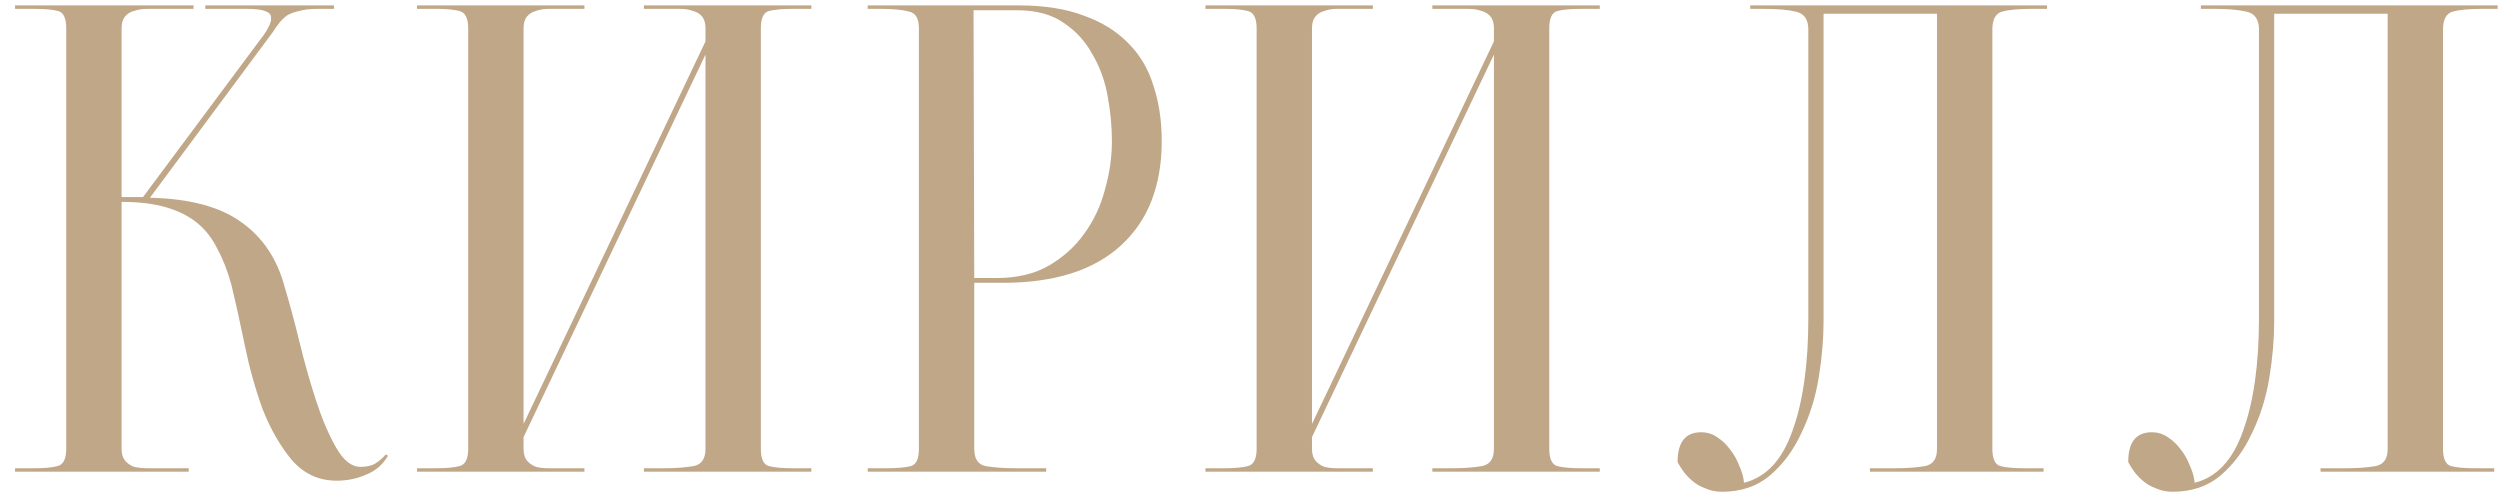
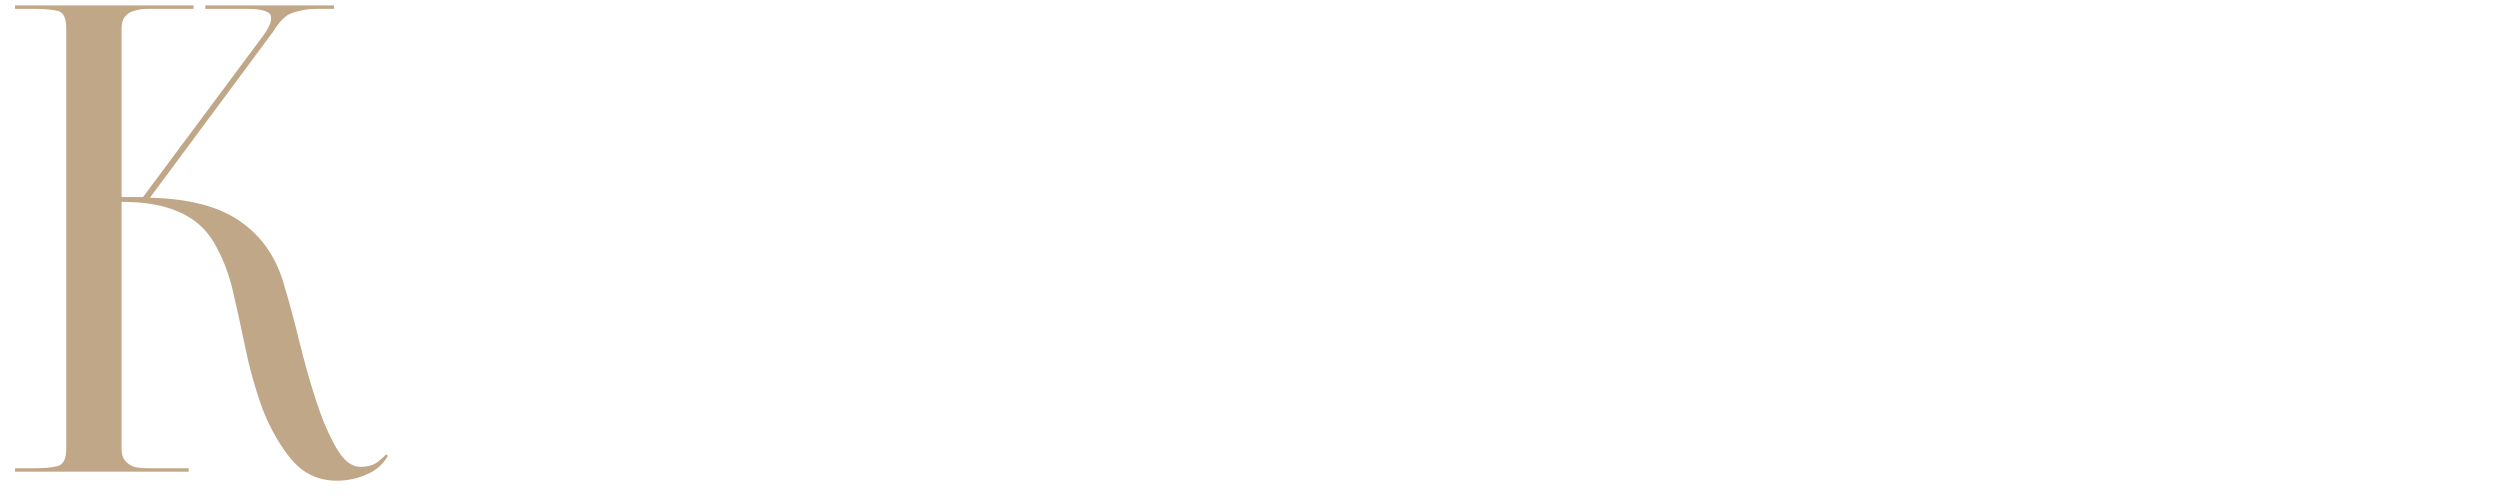
<svg xmlns="http://www.w3.org/2000/svg" width="159" height="32" viewBox="0 0 159 32" fill="none">
  <path d="M22.913 29.692C23.324 29.692 23.647 29.619 23.881 29.472C24.145 29.296 24.365 29.105 24.541 28.9L24.673 28.988C24.351 29.545 23.896 29.941 23.309 30.176C22.723 30.44 22.092 30.572 21.417 30.572C20.273 30.572 19.32 30.132 18.557 29.252C17.824 28.372 17.208 27.301 16.709 26.04C16.24 24.749 15.859 23.385 15.565 21.948C15.272 20.511 14.993 19.249 14.729 18.164C14.495 17.284 14.201 16.521 13.849 15.876C13.527 15.201 13.101 14.644 12.573 14.204C12.045 13.764 11.385 13.427 10.593 13.192C9.801 12.957 8.848 12.84 7.733 12.84V28.548C7.733 28.871 7.807 29.12 7.953 29.296C8.1 29.472 8.291 29.604 8.525 29.692C8.789 29.751 9.068 29.78 9.361 29.78C9.684 29.78 10.007 29.78 10.329 29.78H12.001V30H0.957V29.78H2.233C2.82 29.78 3.289 29.736 3.641 29.648C4.023 29.56 4.213 29.193 4.213 28.548V1.796C4.213 1.151 4.037 0.784 3.685 0.696C3.333 0.608 2.849 0.564 2.233 0.564H0.957V0.344H12.309V0.564H10.329C10.007 0.564 9.684 0.564 9.361 0.564C9.068 0.564 8.789 0.608 8.525 0.696C8.291 0.755 8.1 0.872 7.953 1.048C7.807 1.224 7.733 1.473 7.733 1.796V12.532H9.097L16.533 2.544C16.768 2.251 16.944 1.987 17.061 1.752C17.208 1.488 17.267 1.268 17.237 1.092C17.237 0.916 17.105 0.784 16.841 0.696C16.607 0.608 16.225 0.564 15.697 0.564H13.057V0.344H21.241V0.564H20.185C19.716 0.564 19.335 0.608 19.041 0.696C18.748 0.755 18.499 0.843 18.293 0.96C18.117 1.077 17.956 1.224 17.809 1.4C17.663 1.576 17.516 1.781 17.369 2.016L9.537 12.576C12.089 12.635 14.04 13.163 15.389 14.16C16.739 15.128 17.648 16.507 18.117 18.296C18.411 19.264 18.719 20.408 19.041 21.728C19.364 23.048 19.716 24.295 20.097 25.468C20.479 26.641 20.904 27.639 21.373 28.46C21.843 29.281 22.356 29.692 22.913 29.692Z" fill="#BFA787" />
-   <path d="M50.37 0.564C49.754 0.564 49.27 0.608 48.918 0.696C48.566 0.784 48.39 1.151 48.39 1.796V28.548C48.39 29.193 48.566 29.56 48.918 29.648C49.27 29.736 49.754 29.78 50.37 29.78H51.602V30H40.954V29.78H42.318C42.963 29.78 43.55 29.736 44.078 29.648C44.606 29.56 44.87 29.193 44.87 28.548V3.468L33.298 27.8V28.548C33.298 28.871 33.371 29.12 33.518 29.296C33.664 29.472 33.855 29.604 34.09 29.692C34.324 29.751 34.588 29.78 34.882 29.78C35.204 29.78 35.527 29.78 35.85 29.78H37.17V30H26.522V29.78H27.798C28.384 29.78 28.854 29.736 29.206 29.648C29.587 29.56 29.778 29.193 29.778 28.548V1.796C29.778 1.151 29.587 0.784 29.206 0.696C28.854 0.608 28.384 0.564 27.798 0.564H26.522V0.344H37.17V0.564H35.85C35.527 0.564 35.204 0.564 34.882 0.564C34.588 0.564 34.324 0.608 34.09 0.696C33.855 0.755 33.664 0.872 33.518 1.048C33.371 1.224 33.298 1.473 33.298 1.796V26.964L44.87 2.632V1.796C44.87 1.473 44.796 1.224 44.65 1.048C44.503 0.872 44.312 0.755 44.078 0.696C43.843 0.608 43.564 0.564 43.242 0.564C42.948 0.564 42.64 0.564 42.318 0.564H40.954V0.344H51.602V0.564H50.37Z" fill="#BFA787" />
-   <path d="M61.962 17.68H63.414C64.705 17.68 65.805 17.416 66.714 16.888C67.623 16.36 68.371 15.685 68.958 14.864C69.574 14.013 70.014 13.075 70.278 12.048C70.571 11.021 70.718 9.995 70.718 8.968C70.718 8.059 70.63 7.12 70.454 6.152C70.278 5.155 69.955 4.26 69.486 3.468C69.046 2.647 68.43 1.972 67.638 1.444C66.875 0.916 65.893 0.652 64.69 0.652H61.918L61.962 17.68ZM55.186 0.344H64.778C66.421 0.344 67.814 0.564 68.958 1.004C70.102 1.415 71.041 2.001 71.774 2.764C72.507 3.497 73.035 4.392 73.358 5.448C73.71 6.504 73.886 7.677 73.886 8.968C73.886 11.813 73.021 14.028 71.29 15.612C69.559 17.196 67.051 17.988 63.766 17.988H61.962V28.548C61.962 29.193 62.211 29.56 62.71 29.648C63.238 29.736 63.854 29.78 64.558 29.78H66.538V30H55.186V29.78H56.374C57.049 29.78 57.562 29.736 57.914 29.648C58.266 29.56 58.442 29.193 58.442 28.548V1.796C58.442 1.18 58.237 0.828 57.826 0.74C57.415 0.623 56.829 0.564 56.066 0.564H55.186V0.344Z" fill="#BFA787" />
-   <path d="M100.514 0.564C99.898 0.564 99.414 0.608 99.062 0.696C98.71 0.784 98.534 1.151 98.534 1.796V28.548C98.534 29.193 98.71 29.56 99.062 29.648C99.414 29.736 99.898 29.78 100.514 29.78H101.746V30H91.098V29.78H92.462C93.108 29.78 93.694 29.736 94.222 29.648C94.75 29.56 95.014 29.193 95.014 28.548V3.468L83.442 27.8V28.548C83.442 28.871 83.516 29.12 83.662 29.296C83.809 29.472 83.999 29.604 84.234 29.692C84.469 29.751 84.733 29.78 85.026 29.78C85.349 29.78 85.671 29.78 85.994 29.78H87.314V30H76.666V29.78H77.942C78.529 29.78 78.998 29.736 79.35 29.648C79.731 29.56 79.922 29.193 79.922 28.548V1.796C79.922 1.151 79.731 0.784 79.35 0.696C78.998 0.608 78.529 0.564 77.942 0.564H76.666V0.344H87.314V0.564H85.994C85.671 0.564 85.349 0.564 85.026 0.564C84.733 0.564 84.469 0.608 84.234 0.696C83.999 0.755 83.809 0.872 83.662 1.048C83.516 1.224 83.442 1.473 83.442 1.796V26.964L95.014 2.632V1.796C95.014 1.473 94.941 1.224 94.794 1.048C94.647 0.872 94.457 0.755 94.222 0.696C93.987 0.608 93.709 0.564 93.386 0.564C93.093 0.564 92.785 0.564 92.462 0.564H91.098V0.344H101.746V0.564H100.514Z" fill="#BFA787" />
-   <path d="M129.178 0.564C128.357 0.564 127.741 0.623 127.33 0.74C126.92 0.857 126.714 1.239 126.714 1.884V28.548C126.714 29.193 126.89 29.56 127.242 29.648C127.594 29.736 128.078 29.78 128.694 29.78H129.97V30H118.926V29.78H120.598C121.273 29.78 121.874 29.736 122.402 29.648C122.93 29.56 123.194 29.193 123.194 28.548V0.872H115.978V20.452C115.978 21.567 115.876 22.755 115.67 24.016C115.465 25.277 115.098 26.451 114.57 27.536C114.072 28.621 113.412 29.516 112.59 30.22C111.769 30.924 110.742 31.276 109.51 31.276C109.129 31.276 108.777 31.203 108.454 31.056C108.132 30.939 107.853 30.777 107.618 30.572C107.384 30.367 107.193 30.161 107.046 29.956C106.9 29.751 106.782 29.56 106.694 29.384C106.694 28.123 107.193 27.492 108.19 27.492C108.572 27.492 108.909 27.595 109.202 27.8C109.525 28.005 109.804 28.269 110.038 28.592C110.273 28.885 110.464 29.223 110.61 29.604C110.786 29.985 110.889 30.352 110.918 30.704C112.326 30.352 113.353 29.252 113.998 27.404C114.673 25.556 115.01 23.165 115.01 20.232V1.884C115.01 1.239 114.746 0.857 114.218 0.74C113.72 0.623 113.045 0.564 112.194 0.564H111.314V0.344H130.19V0.564H129.178Z" fill="#BFA787" />
-   <path d="M157.839 0.564C157.017 0.564 156.401 0.623 155.991 0.74C155.58 0.857 155.375 1.239 155.375 1.884V28.548C155.375 29.193 155.551 29.56 155.903 29.648C156.255 29.736 156.739 29.78 157.355 29.78H158.631V30H147.587V29.78H149.259C149.933 29.78 150.535 29.736 151.063 29.648C151.591 29.56 151.855 29.193 151.855 28.548V0.872H144.639V20.452C144.639 21.567 144.536 22.755 144.331 24.016C144.125 25.277 143.759 26.451 143.231 27.536C142.732 28.621 142.072 29.516 141.251 30.22C140.429 30.924 139.403 31.276 138.171 31.276C137.789 31.276 137.437 31.203 137.115 31.056C136.792 30.939 136.513 30.777 136.279 30.572C136.044 30.367 135.853 30.161 135.707 29.956C135.56 29.751 135.443 29.56 135.355 29.384C135.355 28.123 135.853 27.492 136.851 27.492C137.232 27.492 137.569 27.595 137.863 27.8C138.185 28.005 138.464 28.269 138.699 28.592C138.933 28.885 139.124 29.223 139.271 29.604C139.447 29.985 139.549 30.352 139.579 30.704C140.987 30.352 142.013 29.252 142.659 27.404C143.333 25.556 143.671 23.165 143.671 20.232V1.884C143.671 1.239 143.407 0.857 142.879 0.74C142.38 0.623 141.705 0.564 140.855 0.564H139.975V0.344H158.851V0.564H157.839Z" fill="#BFA787" />
</svg>